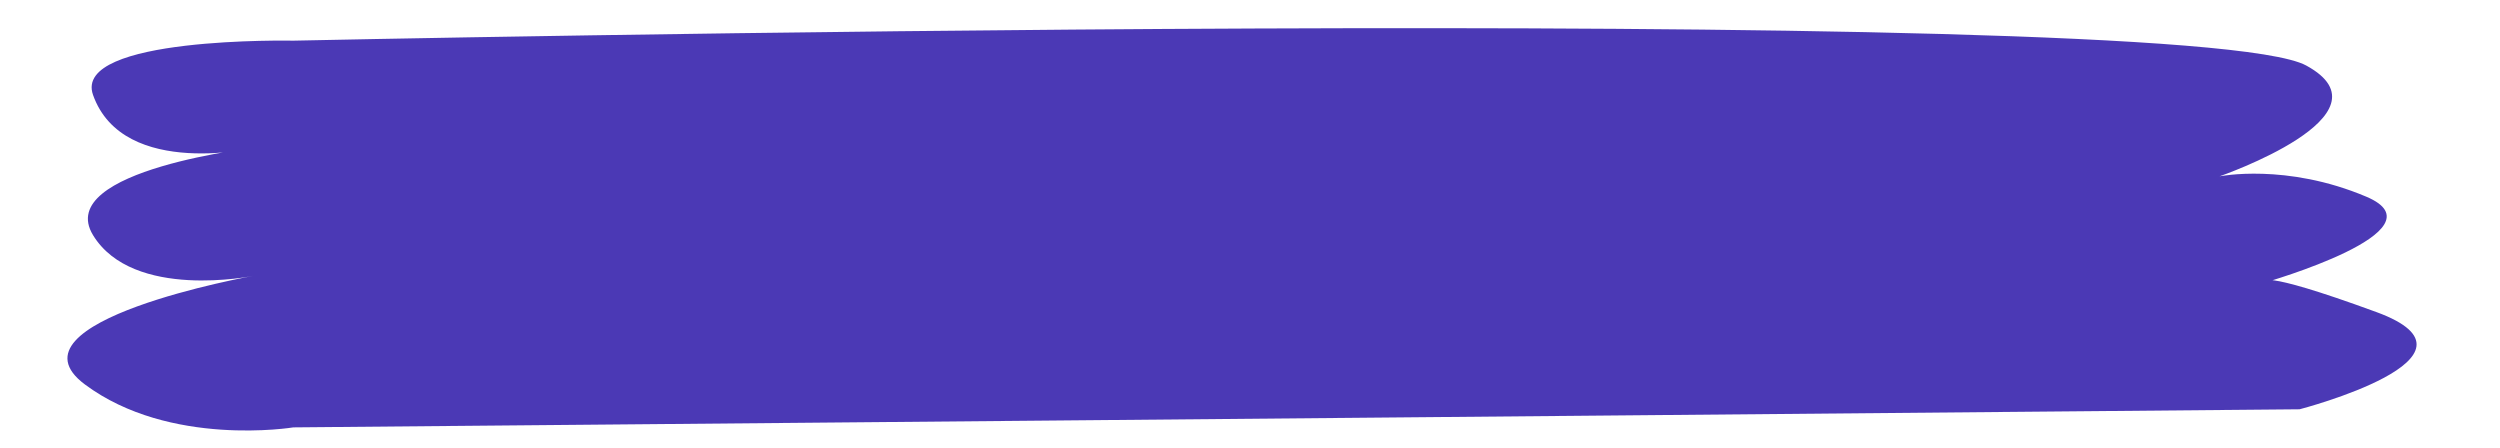
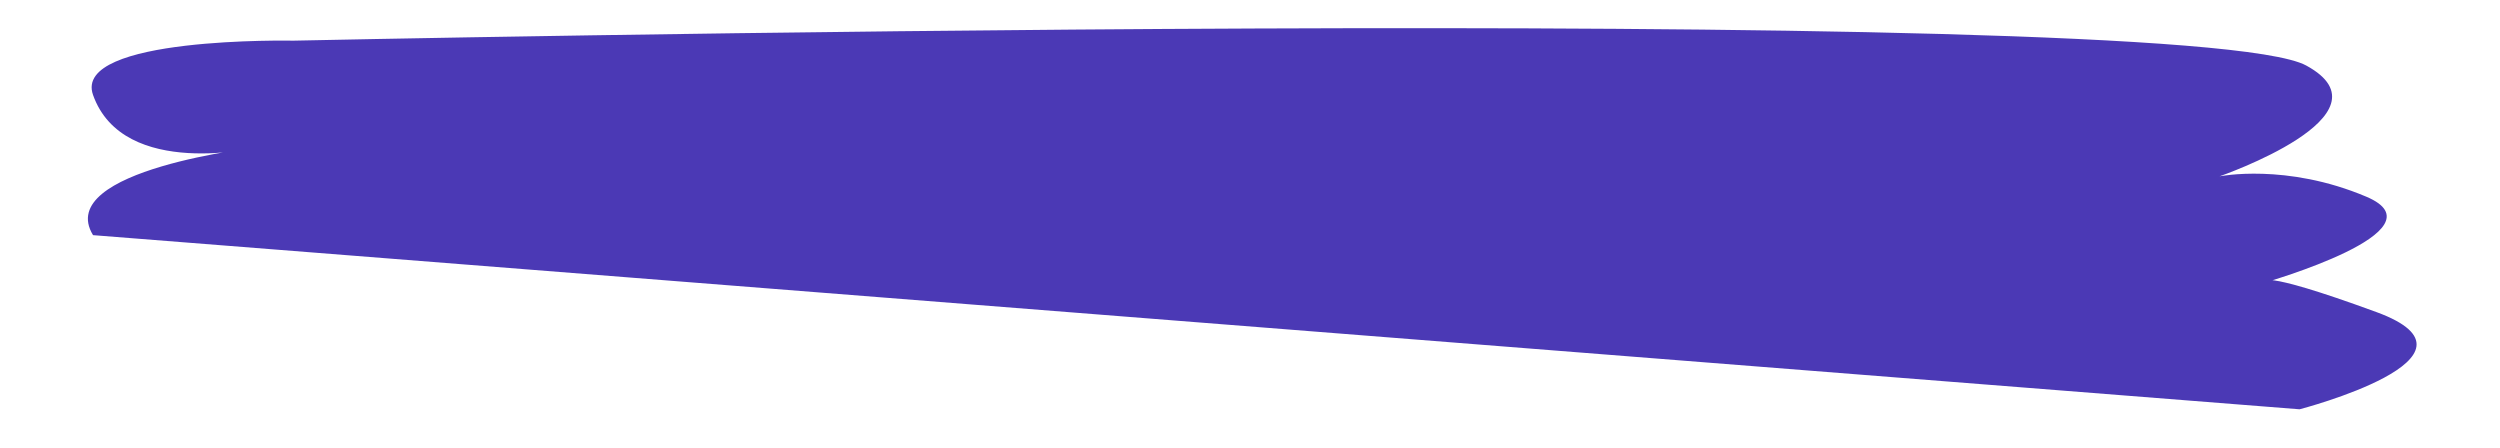
<svg xmlns="http://www.w3.org/2000/svg" data-name="Layer 1" fill="#000000" height="97" preserveAspectRatio="xMidYMid meet" version="1" viewBox="-14.6 -6.1 541.3 97.0" width="541.3" zoomAndPan="magnify">
  <g id="change1_1">
-     <path d="M48.911,2.704S1.027,1.724,5.544,14.456C12.117,32.981,41.683,25.718,41.683,25.718S-3.129,30.614,5.544,44.815s34.694,8.814,34.694,8.814-54.861,9.793-36.465,23.504,45.139,9.304,45.139,9.304L483.303,82.519s43.367-11.262,16.624-21.055-24.213-6.366-24.213-6.366,39.392-11.262,22.045-18.607-31.802-4.407-31.802-4.407,38.453-13.264,18.792-23.993C458.728-6.11,48.911,2.704,48.911,2.704Z" fill="#4b39b5" />
+     <path d="M48.911,2.704S1.027,1.724,5.544,14.456C12.117,32.981,41.683,25.718,41.683,25.718S-3.129,30.614,5.544,44.815L483.303,82.519s43.367-11.262,16.624-21.055-24.213-6.366-24.213-6.366,39.392-11.262,22.045-18.607-31.802-4.407-31.802-4.407,38.453-13.264,18.792-23.993C458.728-6.11,48.911,2.704,48.911,2.704Z" fill="#4b39b5" />
  </g>
</svg>